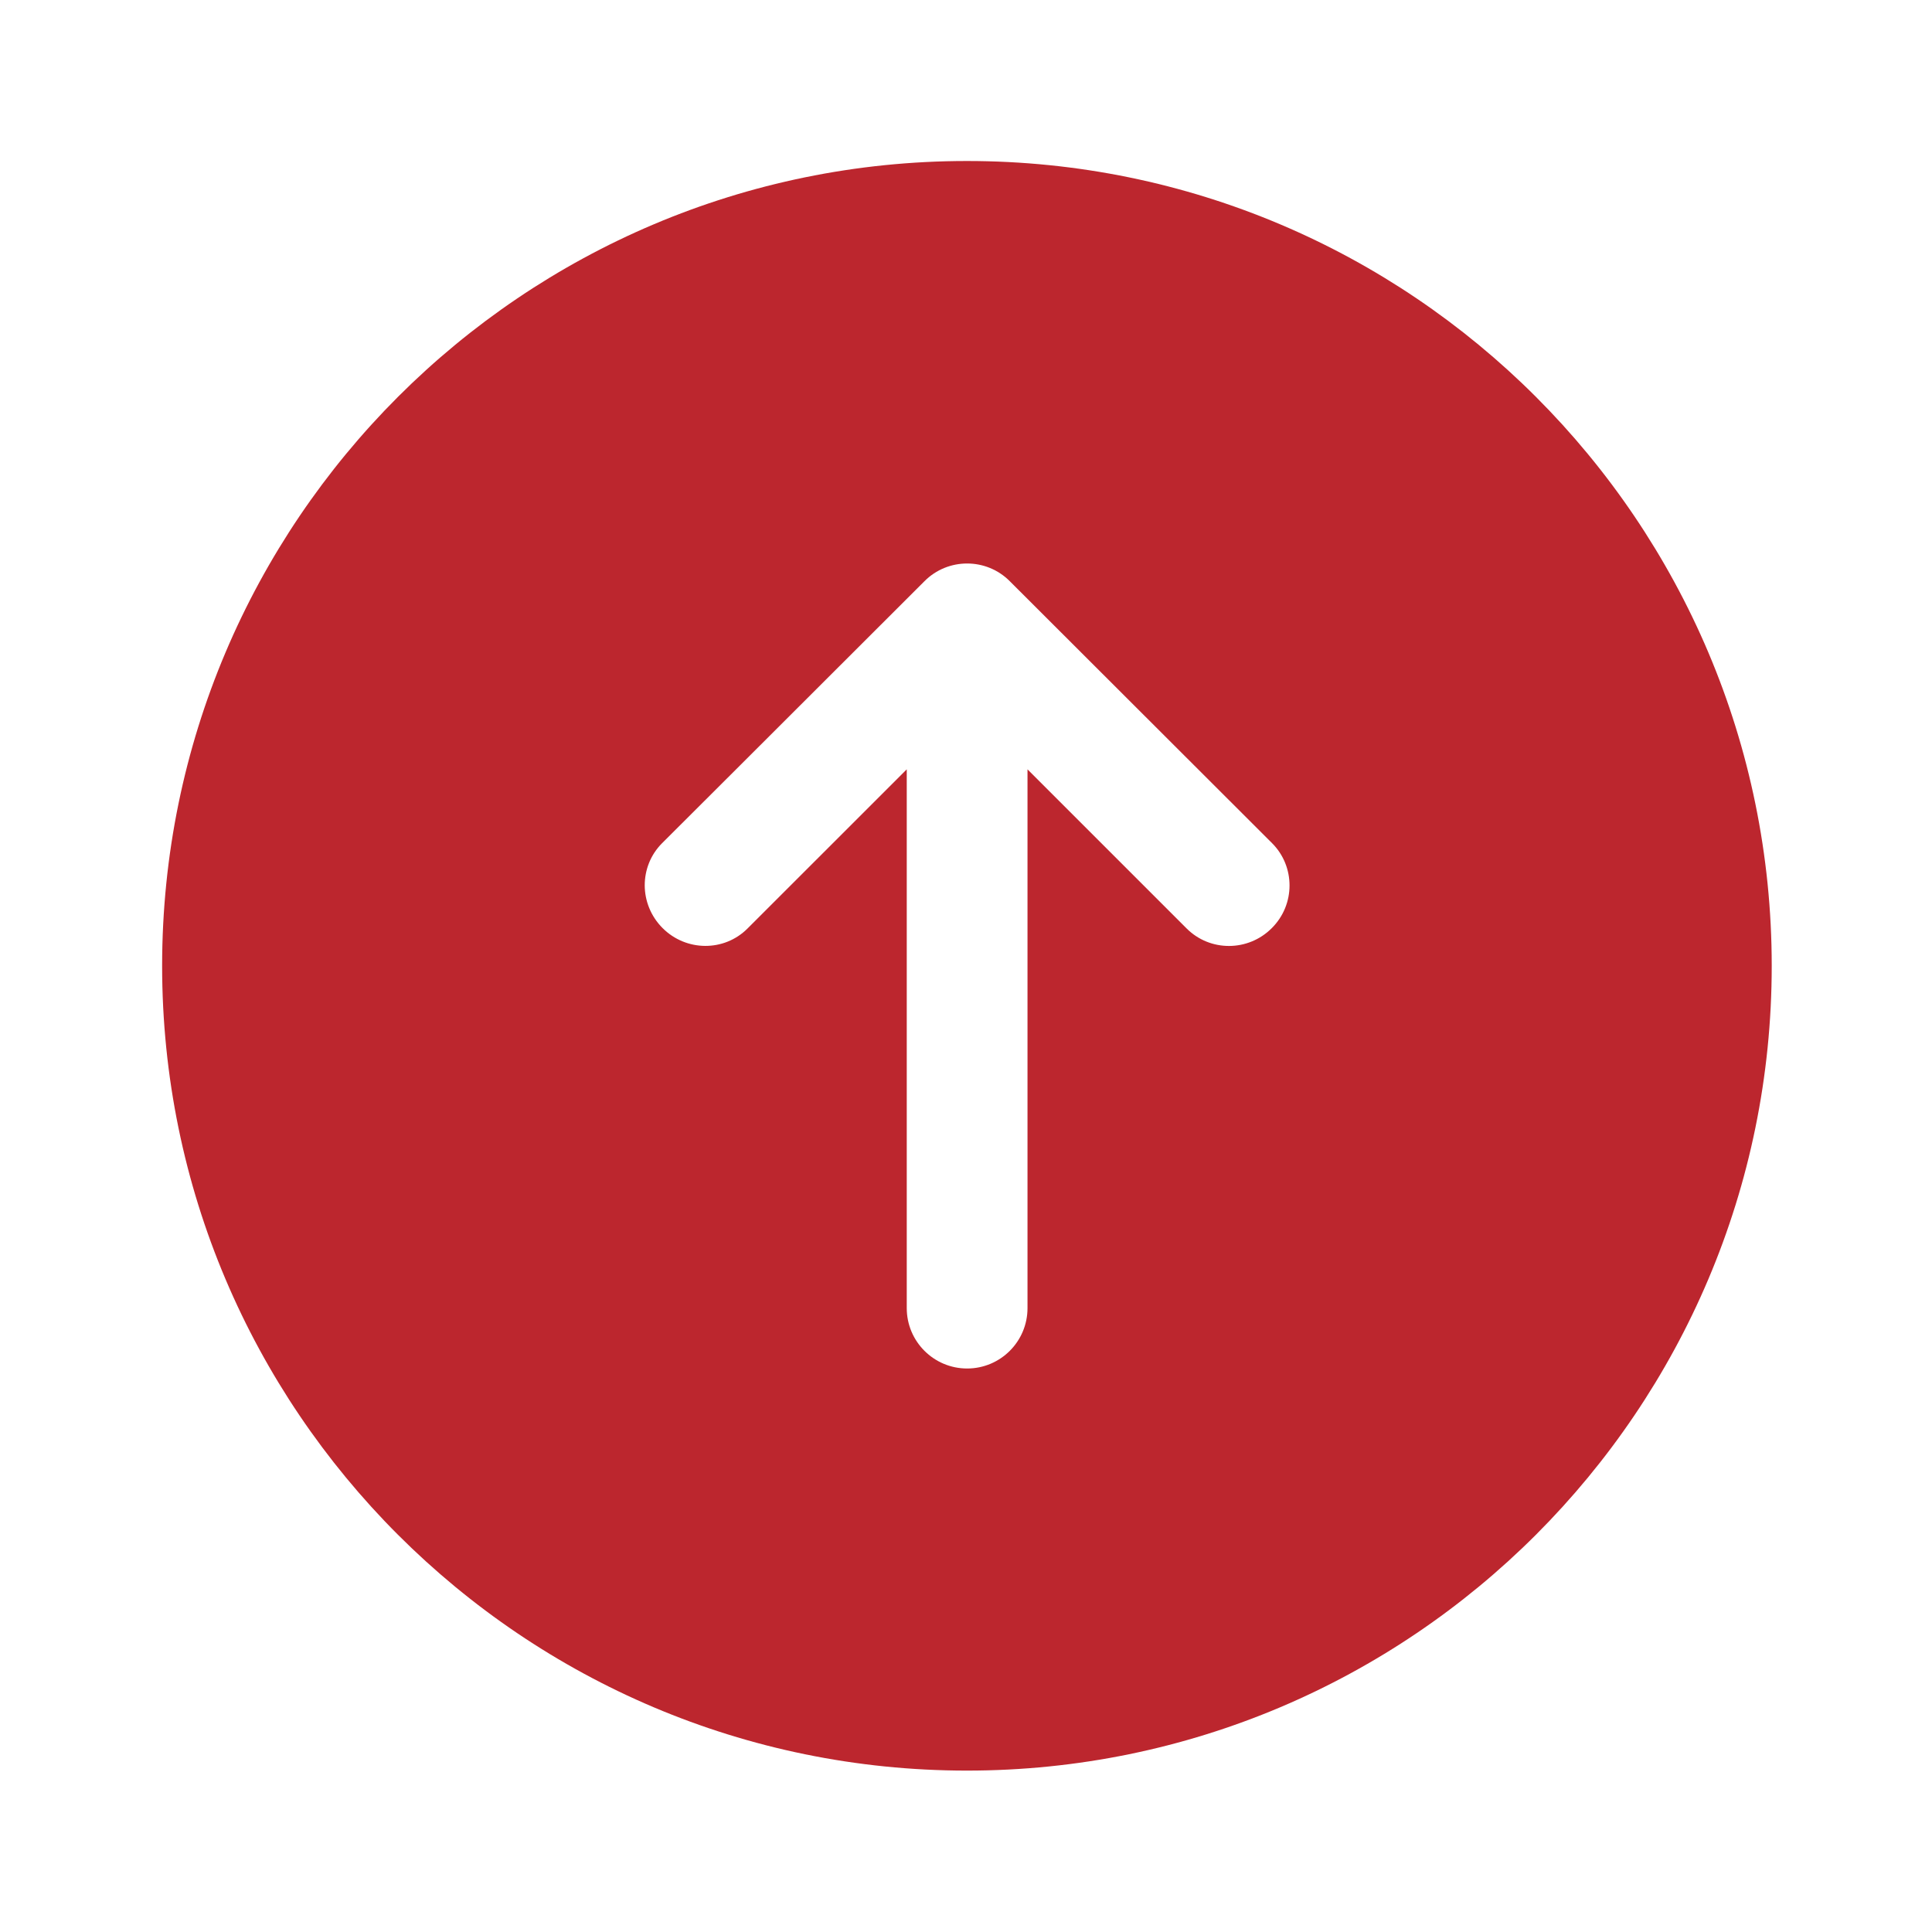
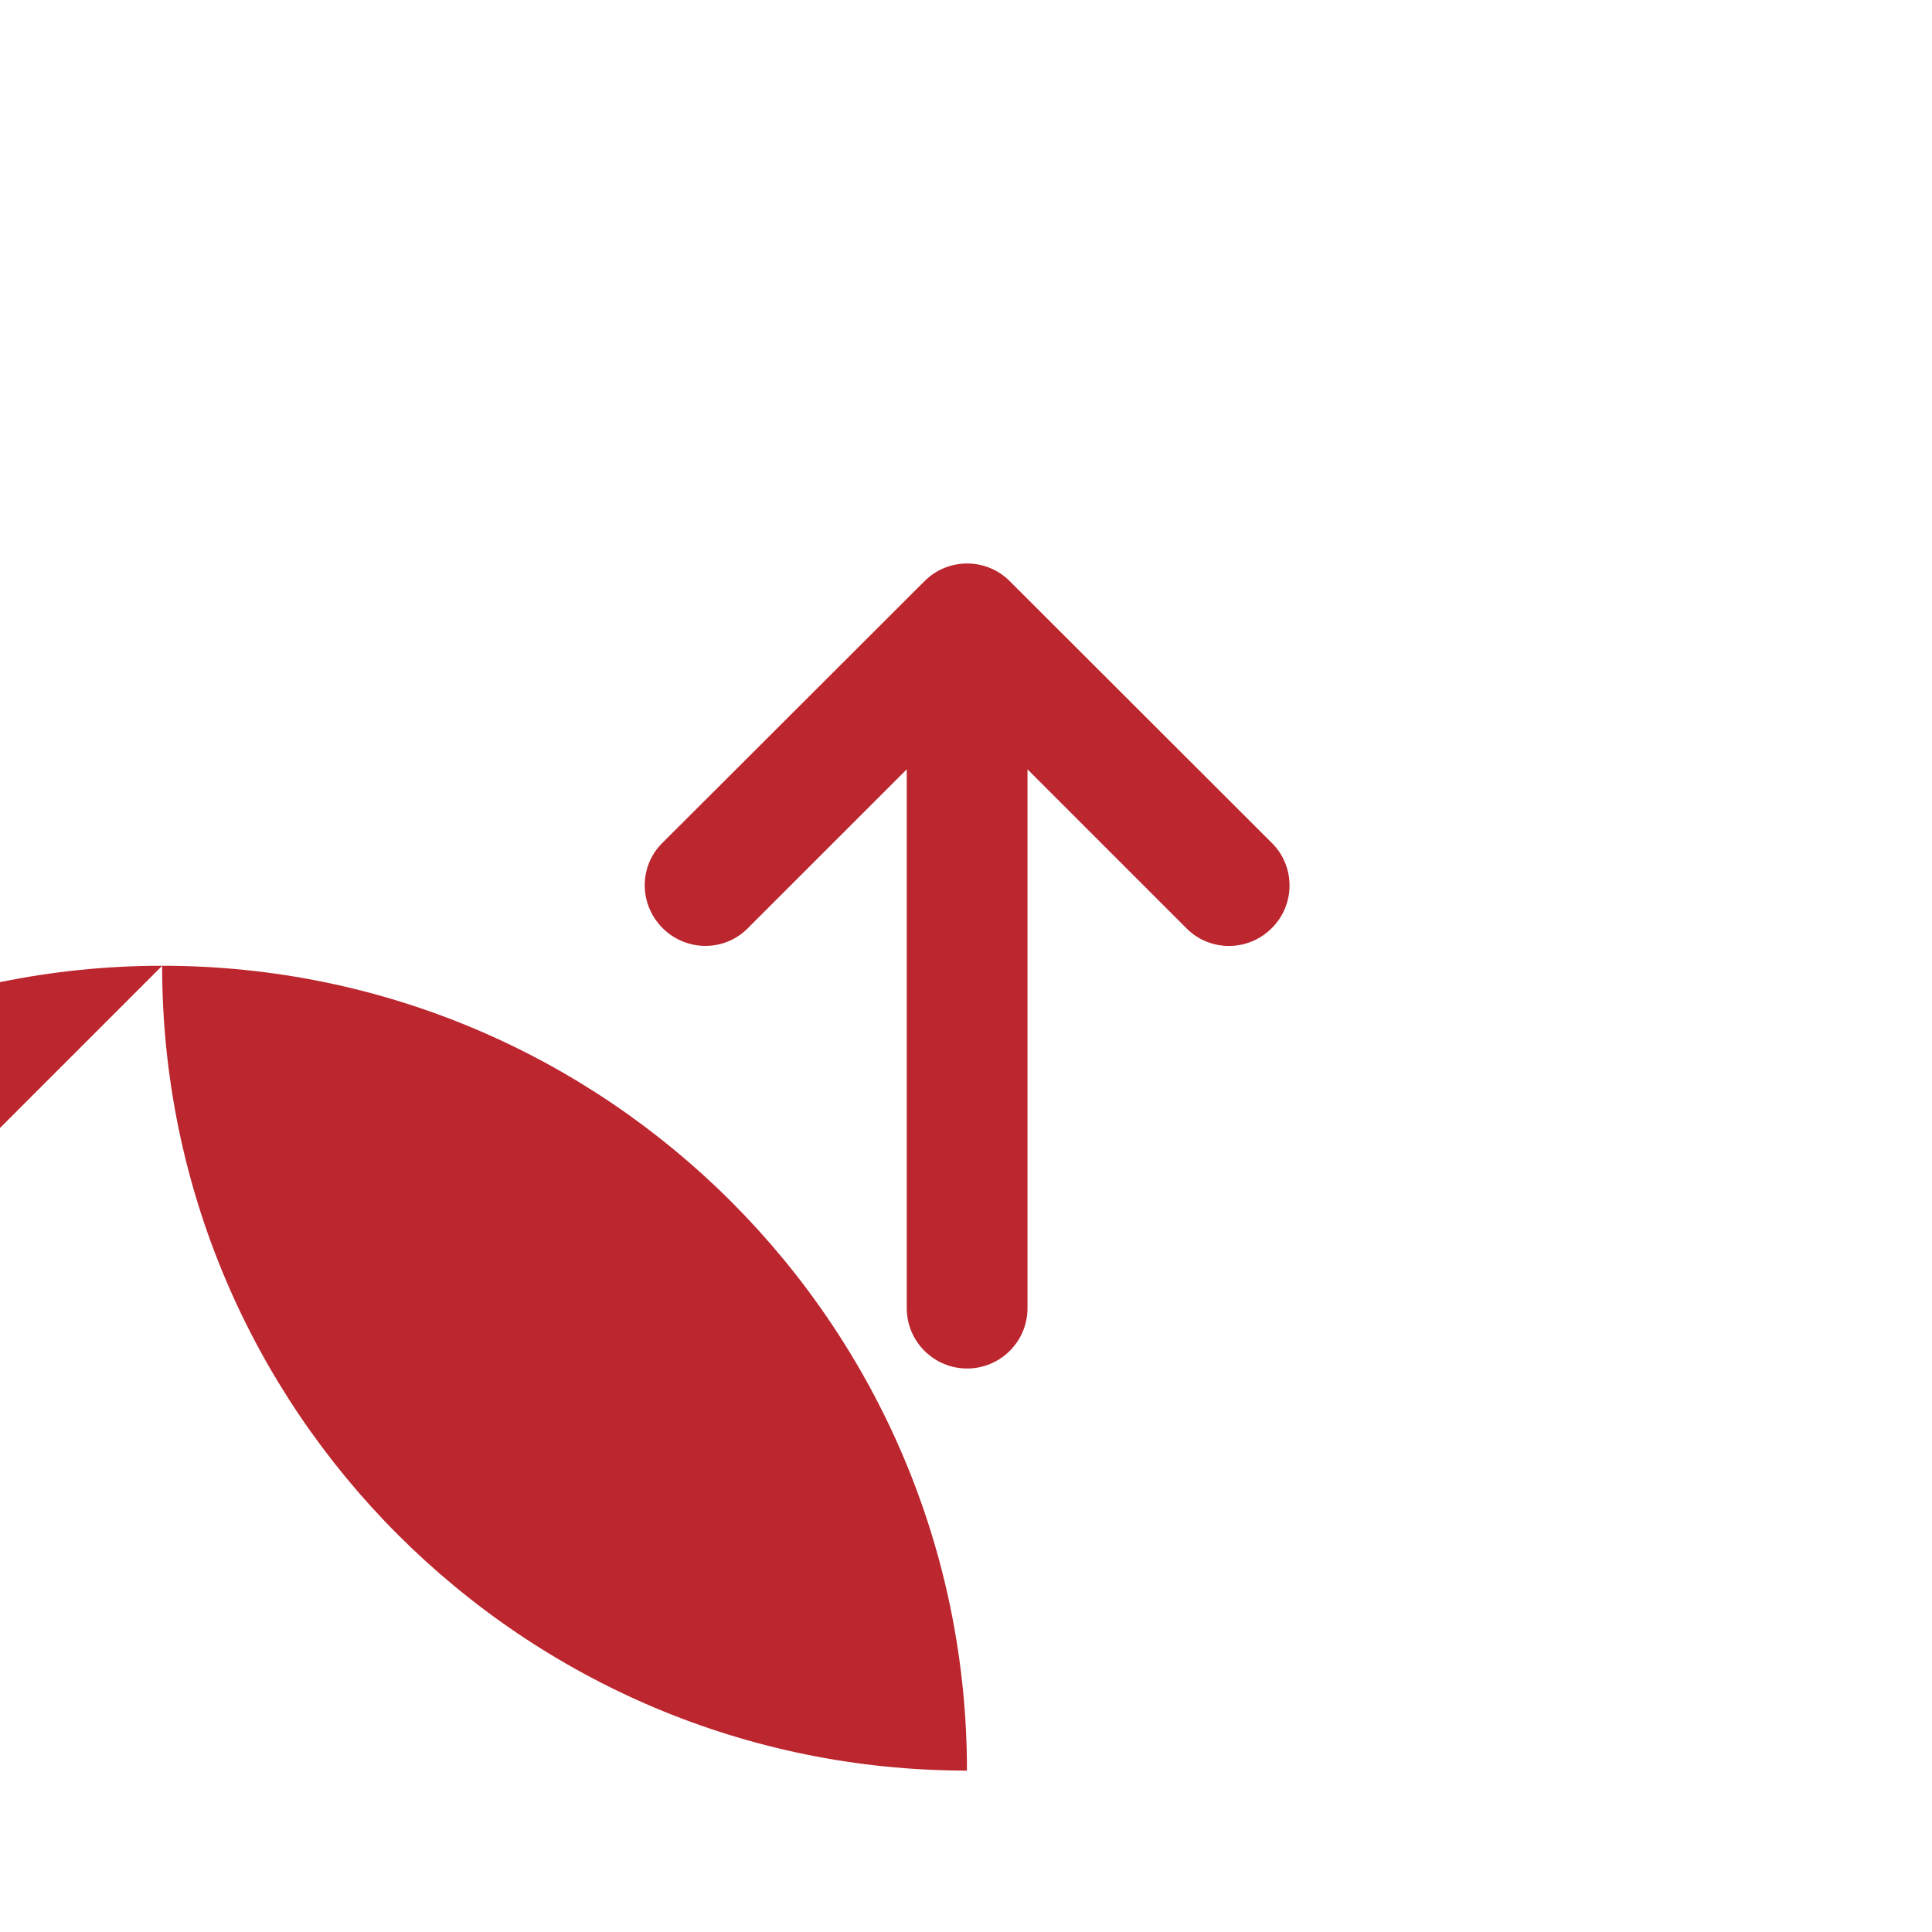
<svg xmlns="http://www.w3.org/2000/svg" clip-rule="evenodd" fill="#BC262E" fill-rule="evenodd" stroke-linejoin="round" stroke-miterlimit="2" viewBox="0 0 24 24">
-   <path d="m2.014 11.998c0 5.517 4.48 9.997 9.998 9.997s9.997-4.48 9.997-9.997c0-5.518-4.479-9.998-9.997-9.998s-9.998 4.48-9.998 9.998zm6.211-1.524s1.505-1.501 3.259-3.254c.146-.147.338-.22.53-.22s.384.073.53.22c1.754 1.752 3.258 3.254 3.258 3.254.145.145.217.335.217.526 0 .192-.074.384-.221.53-.292.293-.766.295-1.057.004l-1.977-1.977v6.693c0 .414-.336.75-.75.75s-.75-.336-.75-.75v-6.693l-1.979 1.978c-.289.289-.761.287-1.054-.006-.147-.147-.221-.339-.222-.53 0-.191.071-.38.216-.525z" fill-rule="nonzero" />
+   <path d="m2.014 11.998c0 5.517 4.48 9.997 9.998 9.997c0-5.518-4.479-9.998-9.997-9.998s-9.998 4.48-9.998 9.998zm6.211-1.524s1.505-1.501 3.259-3.254c.146-.147.338-.22.53-.22s.384.073.53.22c1.754 1.752 3.258 3.254 3.258 3.254.145.145.217.335.217.526 0 .192-.074.384-.221.53-.292.293-.766.295-1.057.004l-1.977-1.977v6.693c0 .414-.336.75-.75.75s-.75-.336-.75-.75v-6.693l-1.979 1.978c-.289.289-.761.287-1.054-.006-.147-.147-.221-.339-.222-.53 0-.191.071-.38.216-.525z" fill-rule="nonzero" />
</svg>